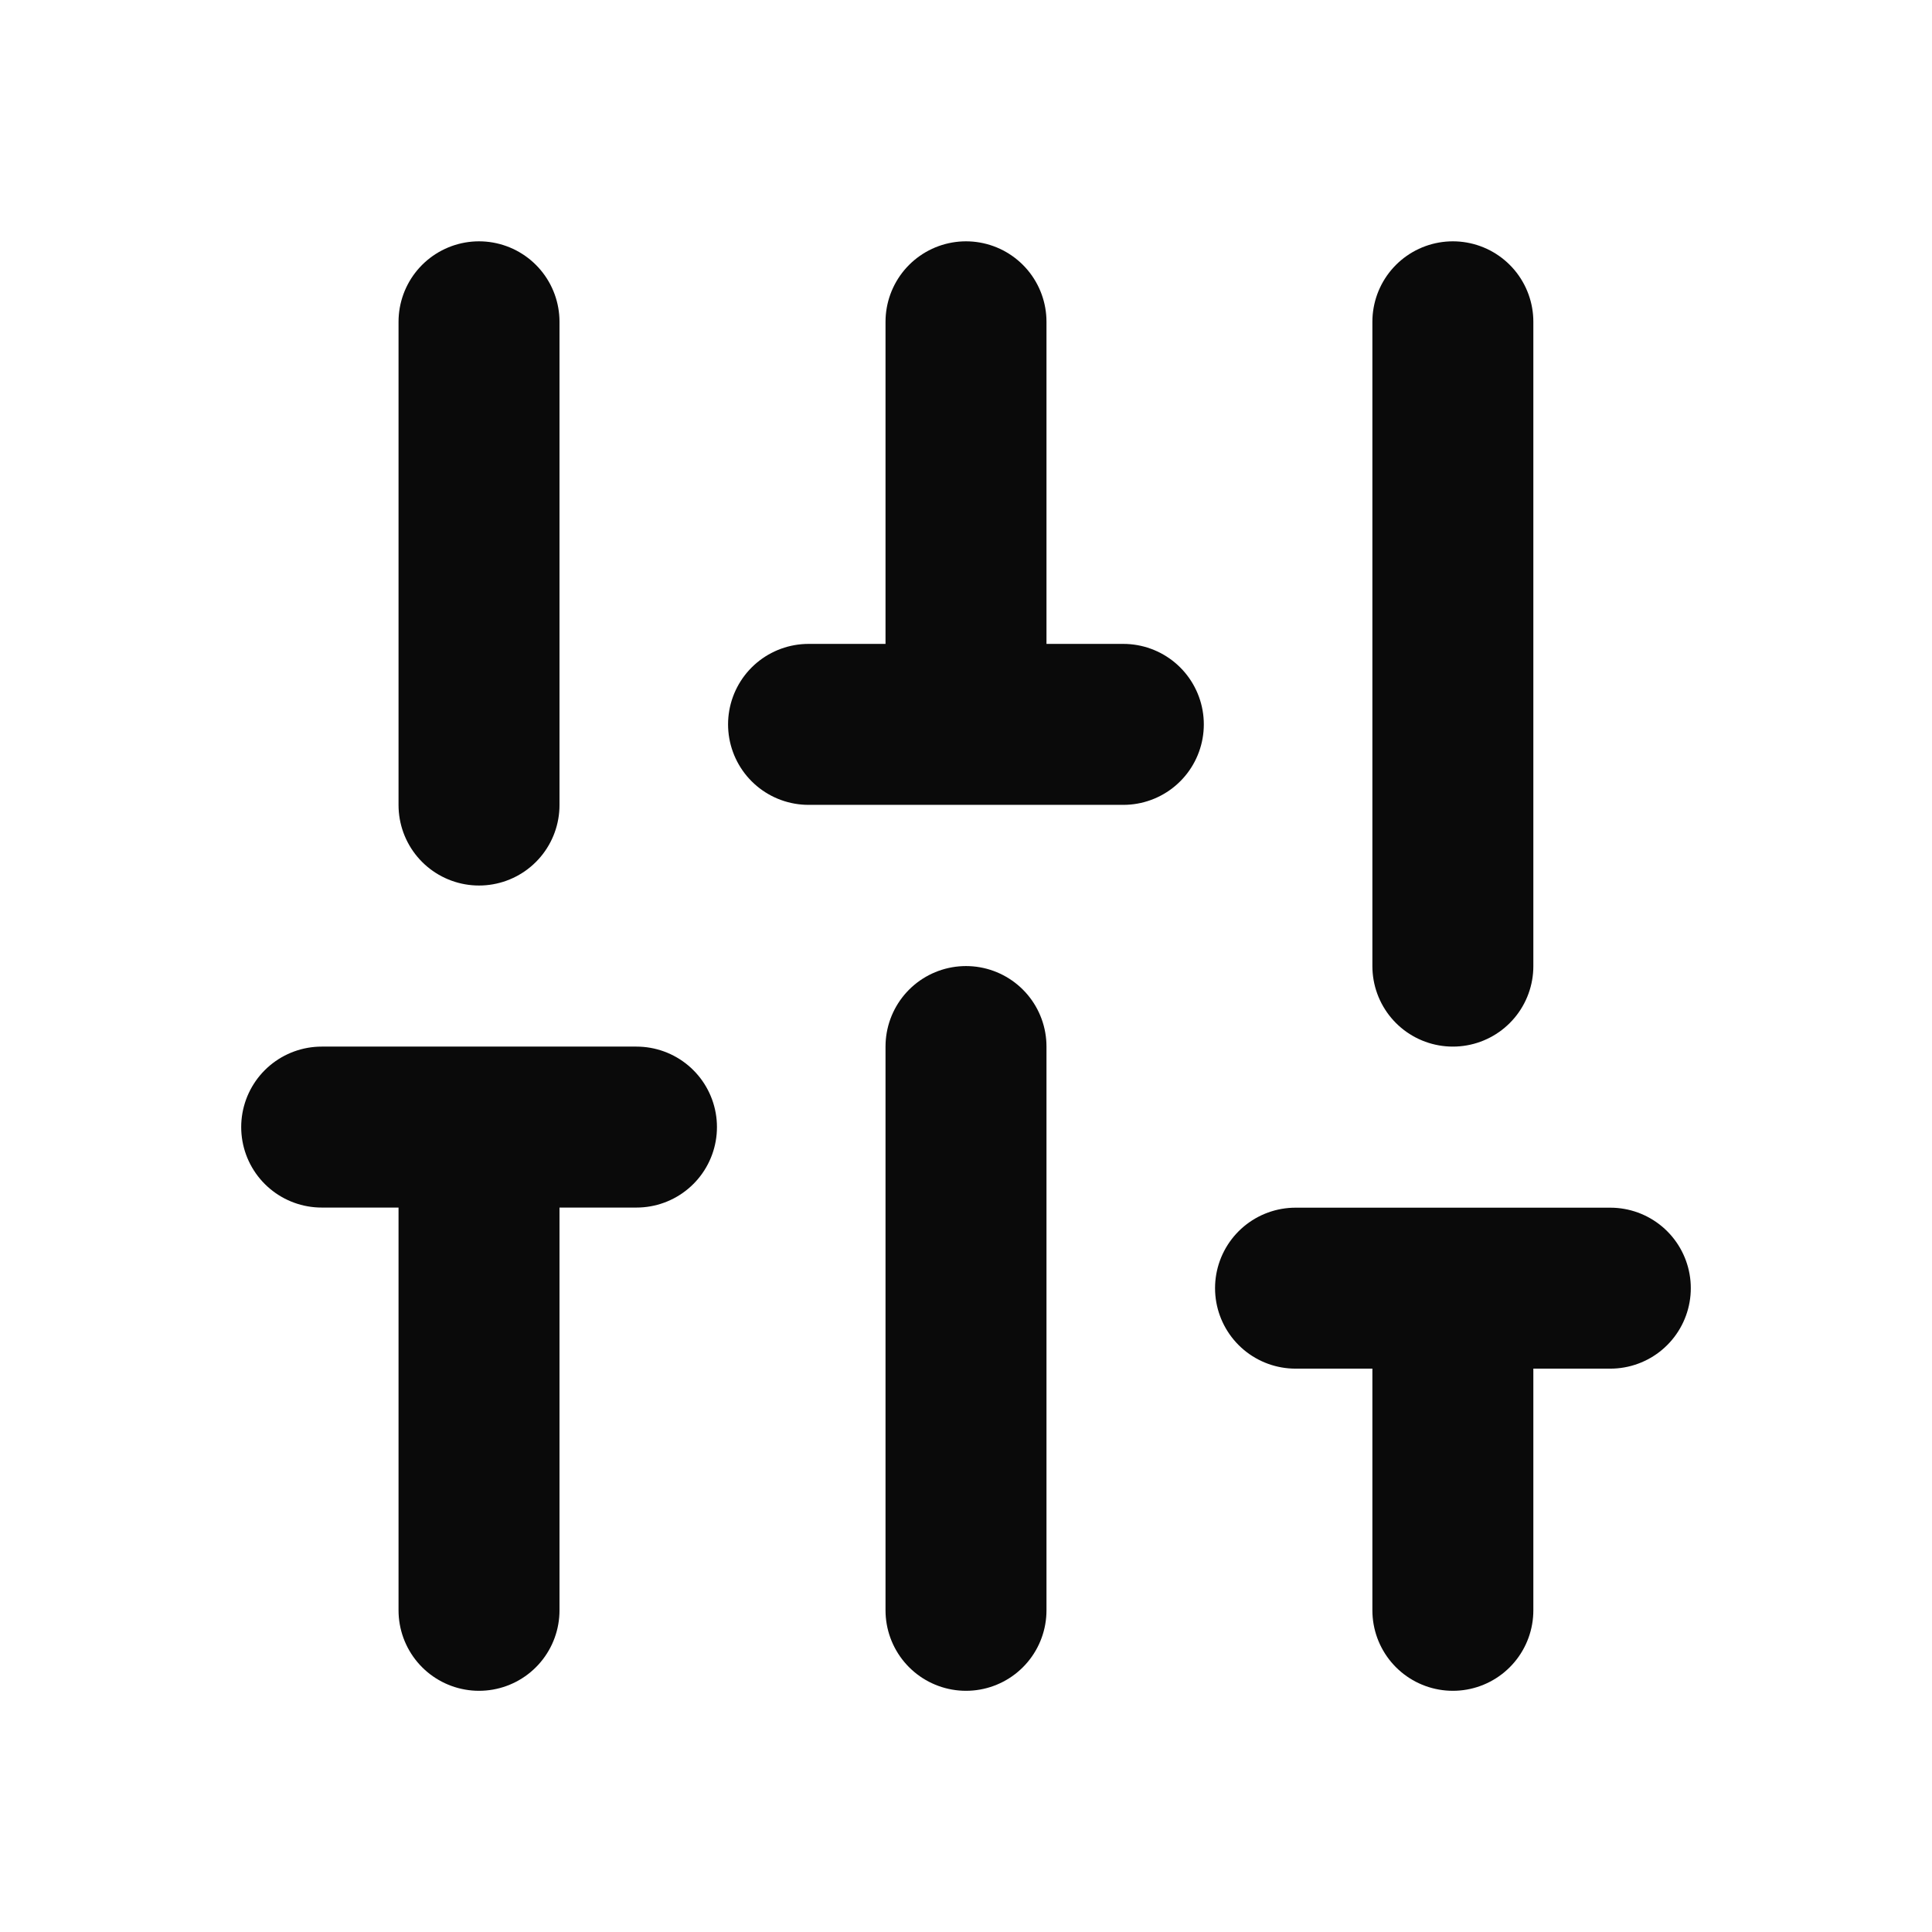
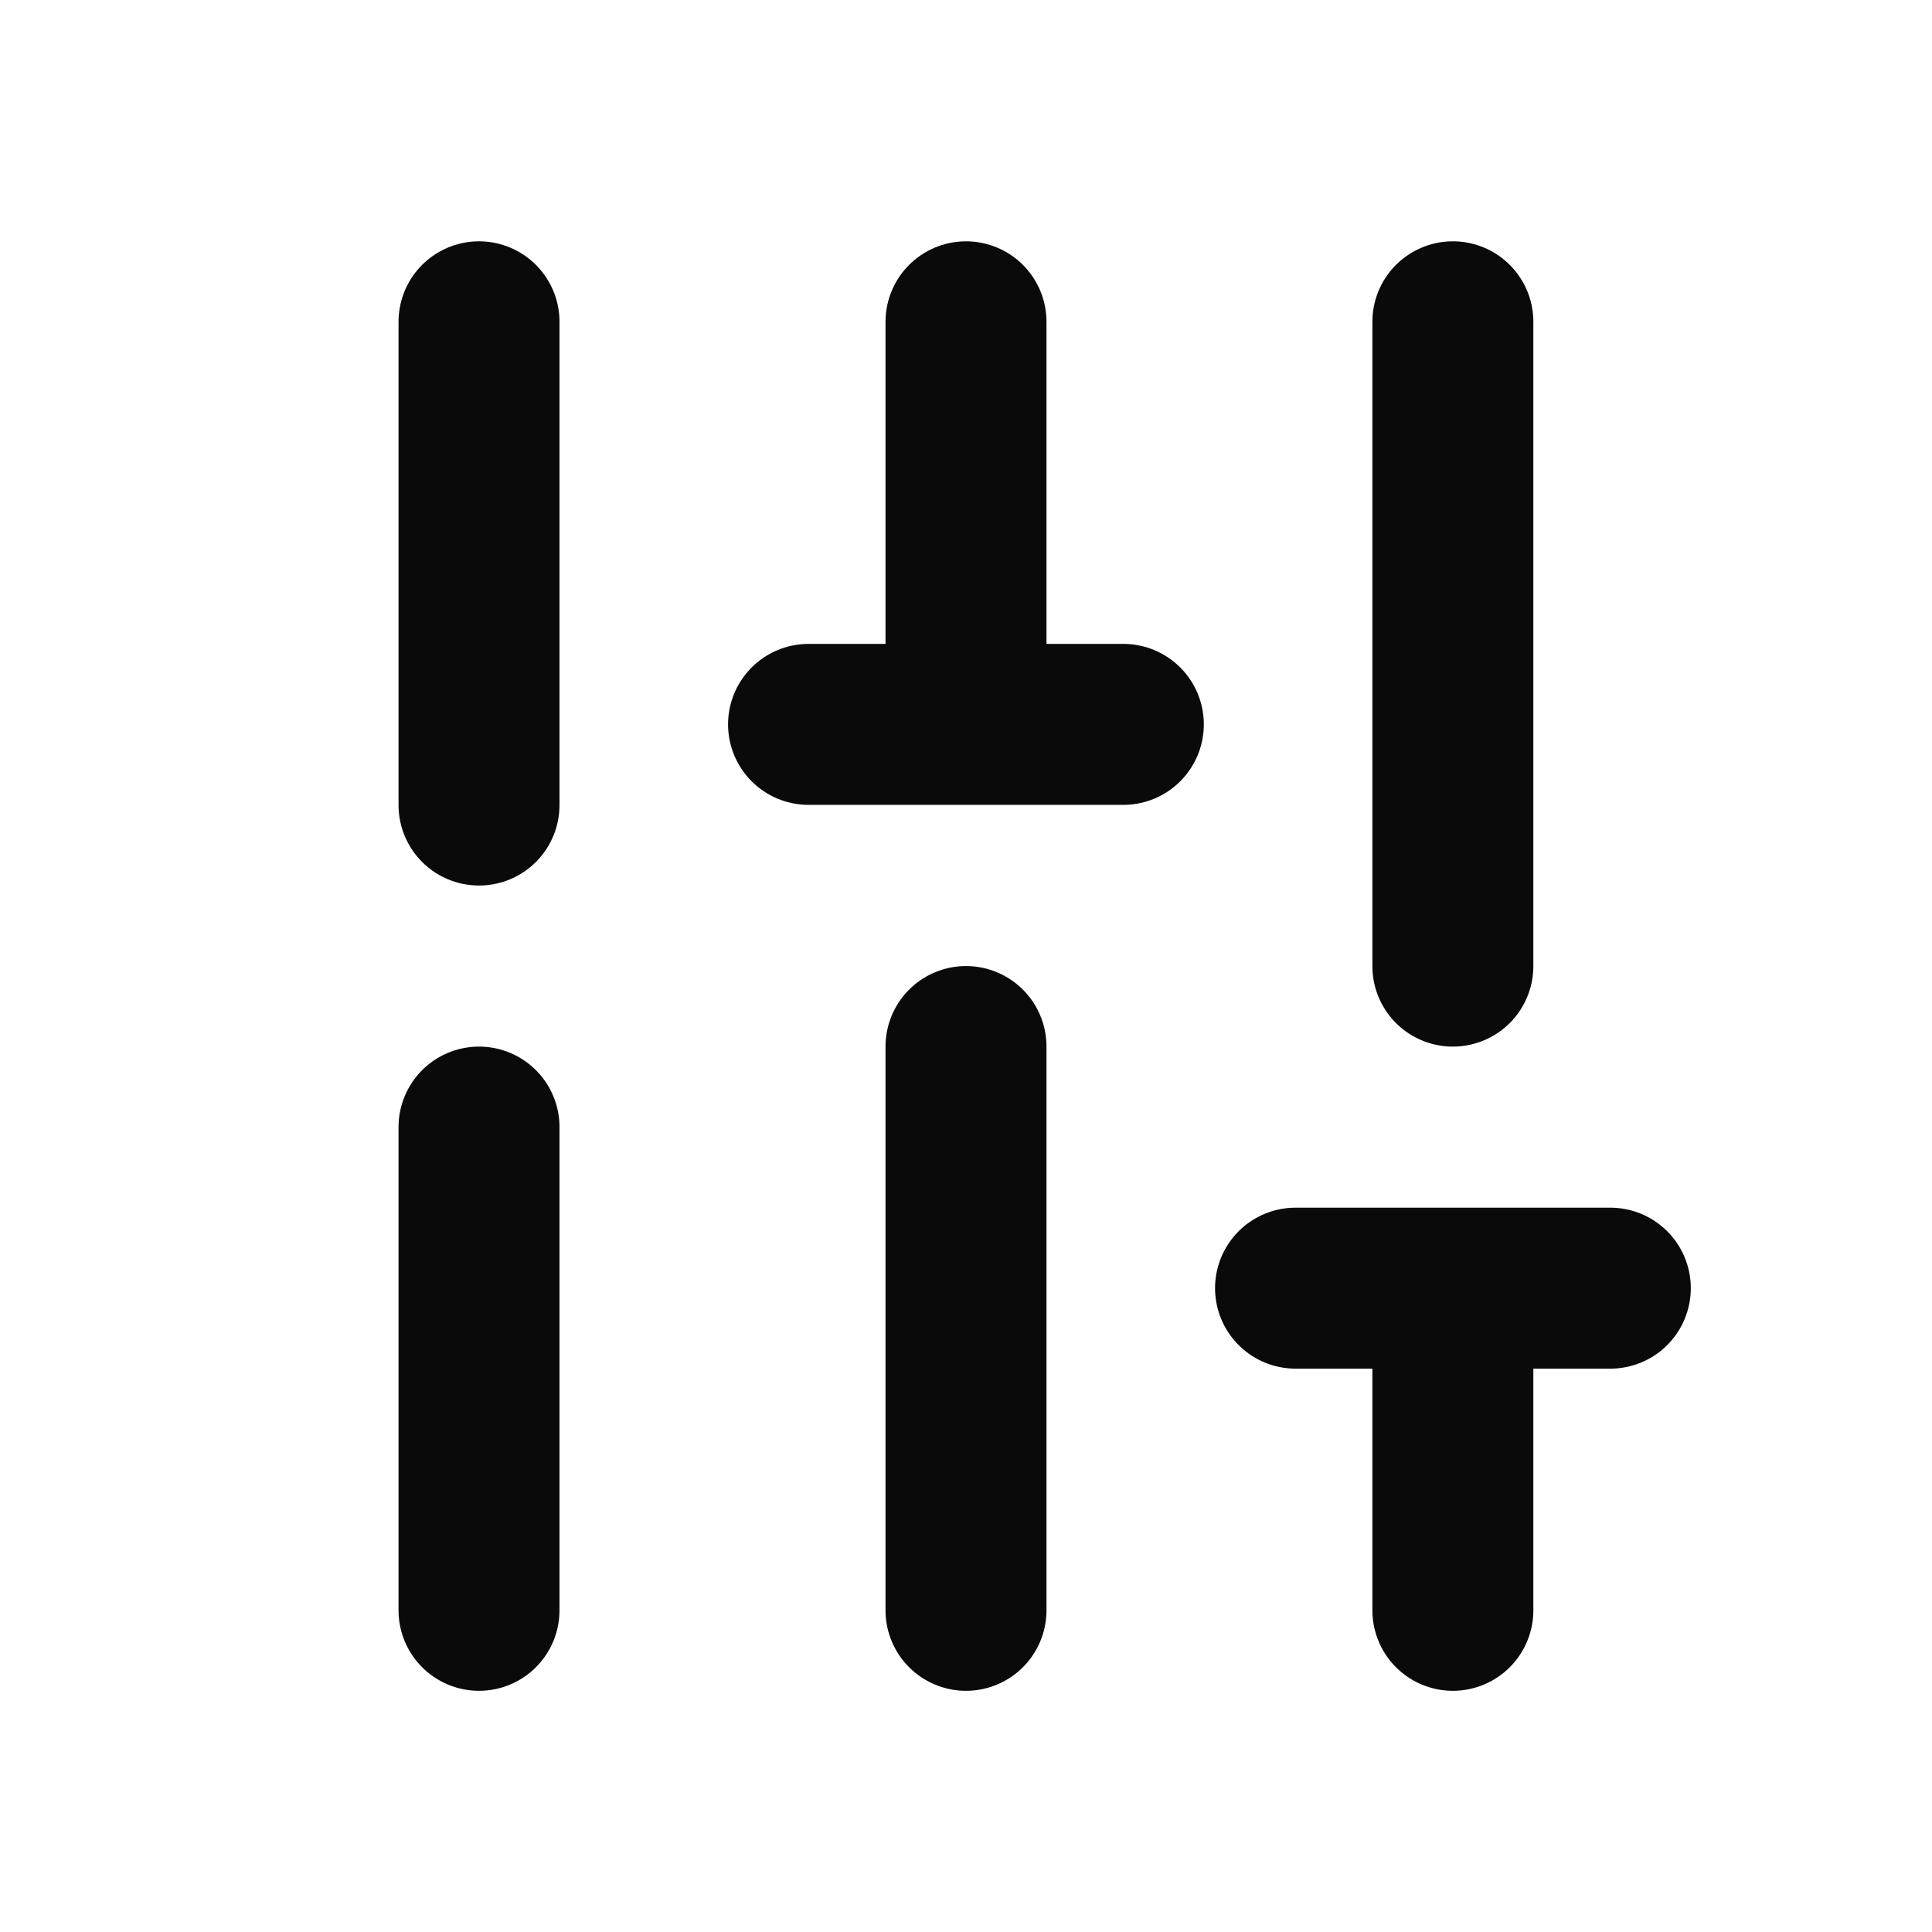
<svg xmlns="http://www.w3.org/2000/svg" width="16" height="16" viewBox="0 0 16 16" fill="none">
-   <path d="M3.967 13.336V9.334M3.967 6.667V2.665M8 13.336V8.667M8 5.999V2.665M12.032 13.336V10.668M12.032 8.001V2.665M2.664 9.334H5.271M6.696 5.999H9.303M10.729 10.668H13.336" stroke="#0A0A0A" stroke-width="1.333" stroke-linecap="round" stroke-linejoin="round" />
+   <path d="M3.967 13.336V9.334M3.967 6.667V2.665M8 13.336V8.667M8 5.999V2.665M12.032 13.336V10.668M12.032 8.001V2.665M2.664 9.334M6.696 5.999H9.303M10.729 10.668H13.336" stroke="#0A0A0A" stroke-width="1.333" stroke-linecap="round" stroke-linejoin="round" />
</svg>